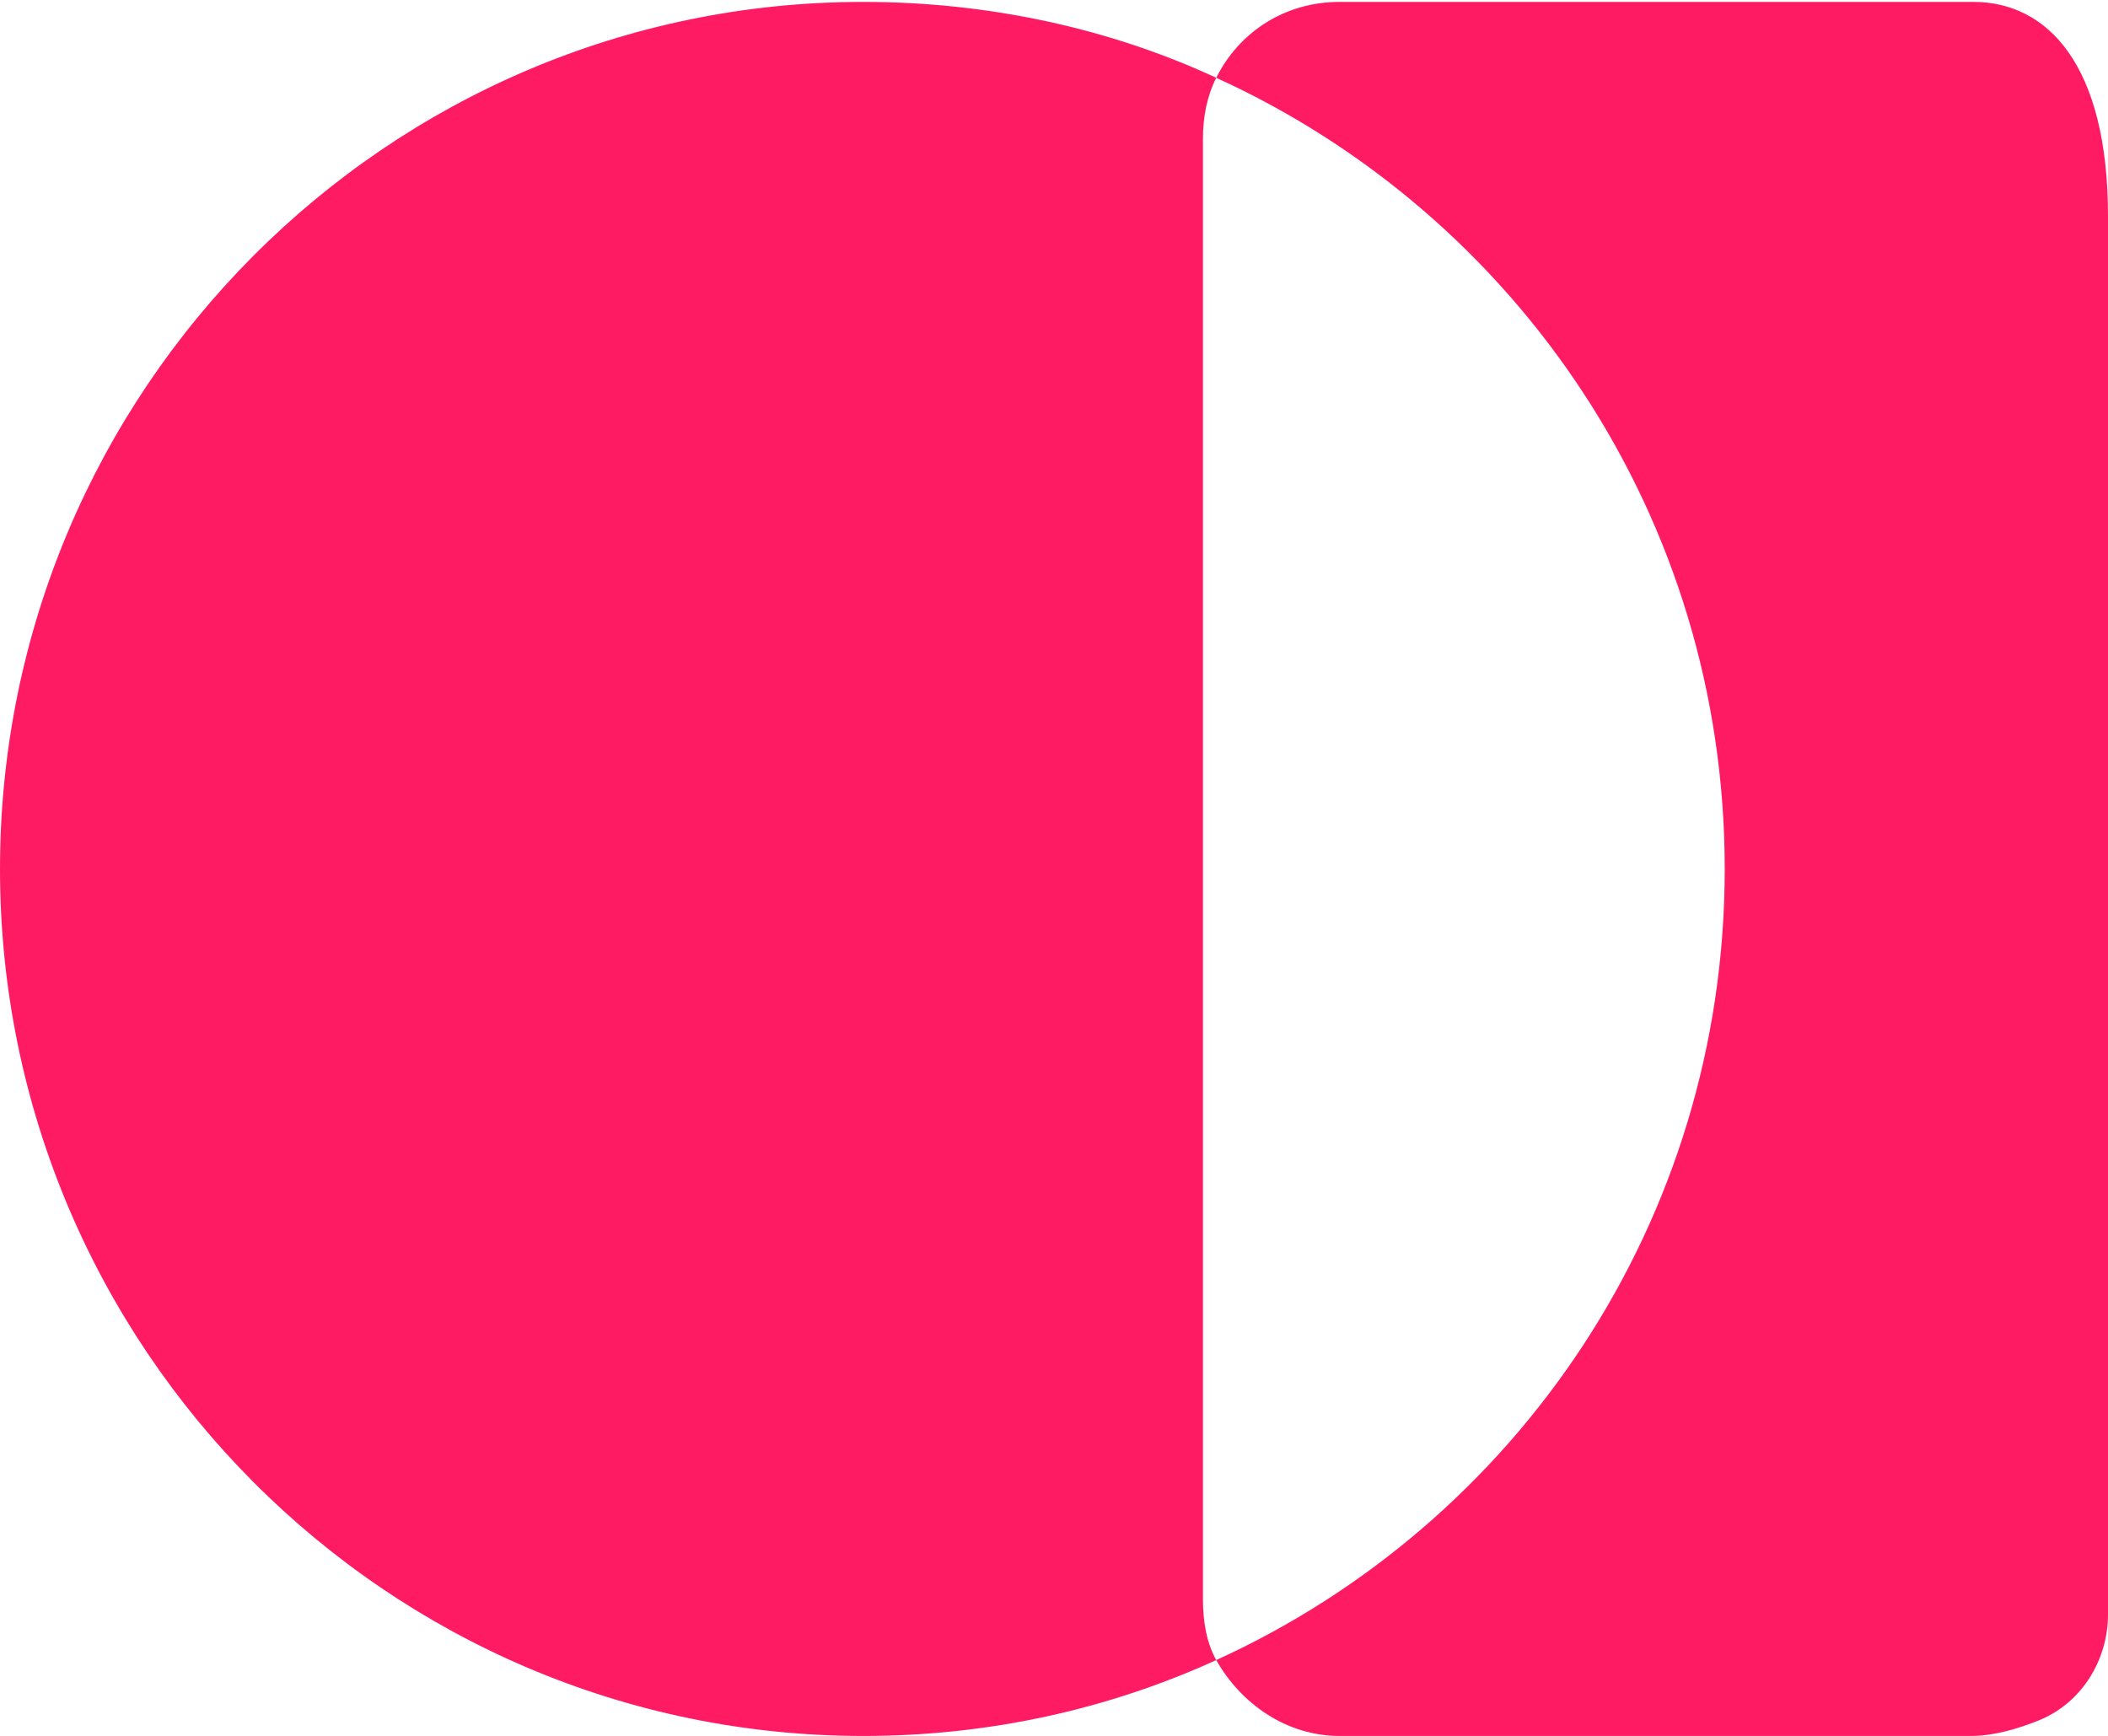
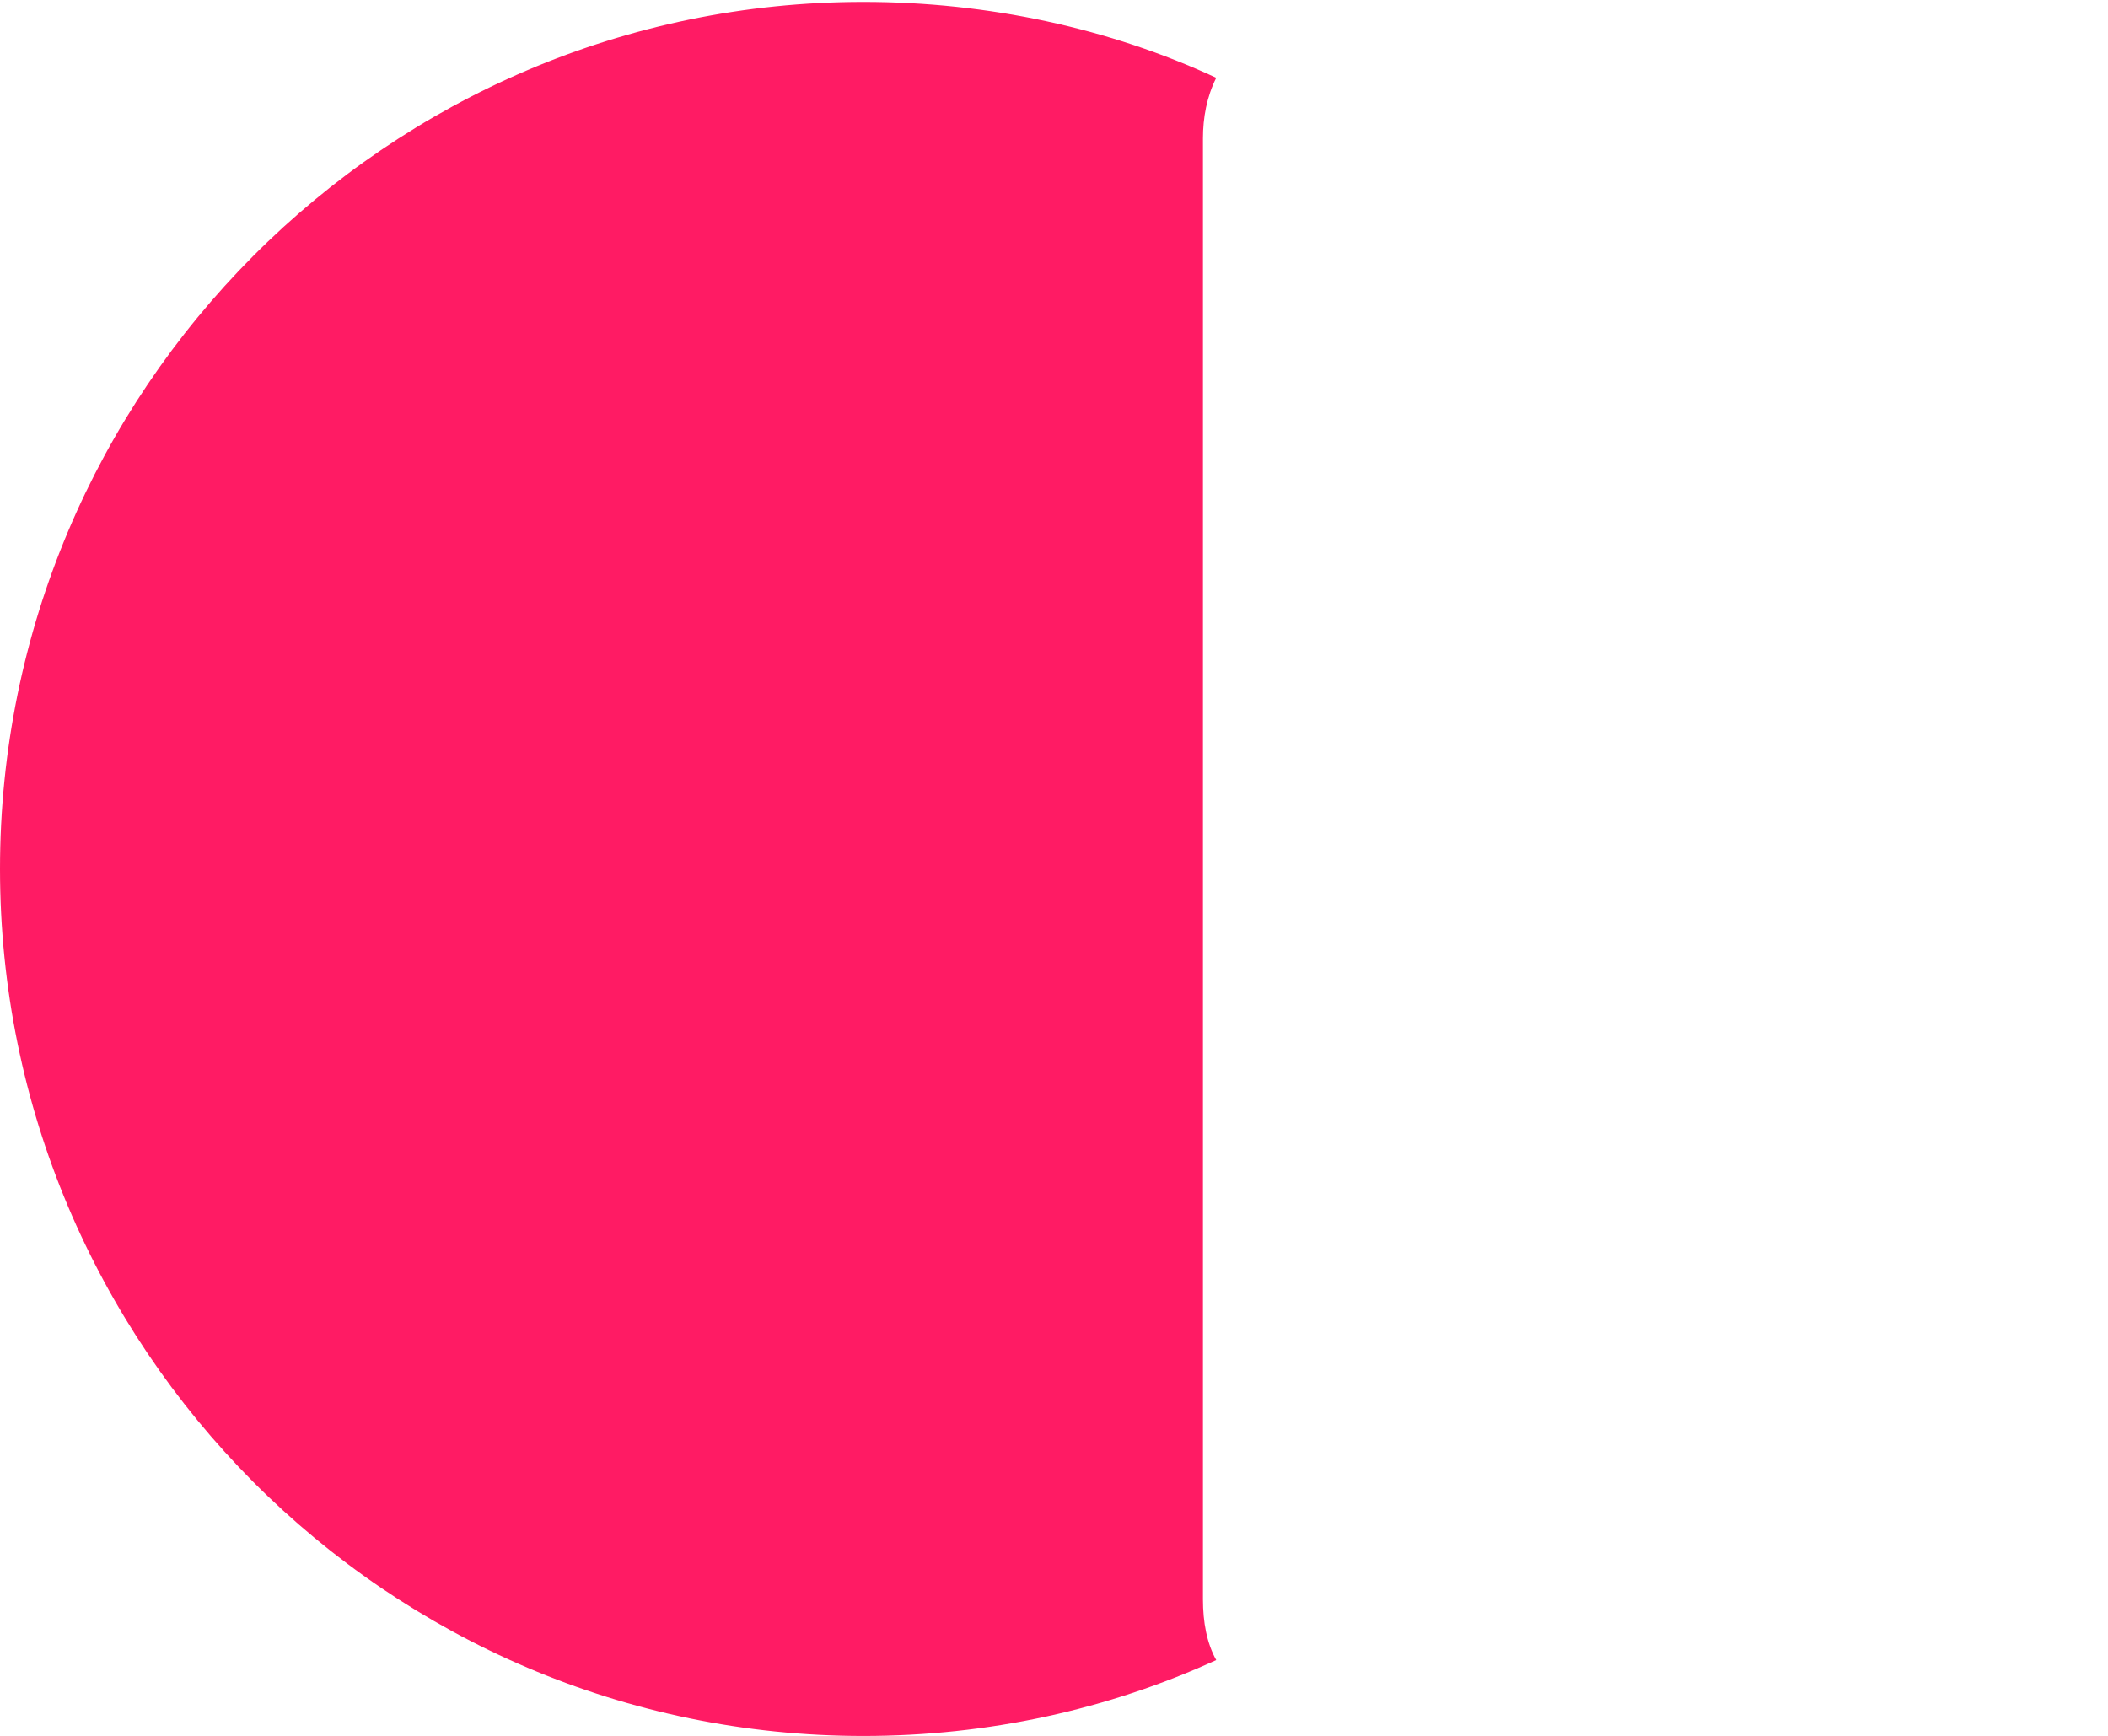
<svg xmlns="http://www.w3.org/2000/svg" version="1.1" id="Layer_1" x="0px" y="0px" viewBox="0 0 111.1 91.5" style="" xml:space="preserve">
  <style type="text/css">
  .st0{fill:#FF1B64;}
 </style>
  <g>
    <g>
      <path class="st0" d="M63.4,84.3c0,1.2,0.2,2.3,0.7,3.2c-5.7,2.6-12,4-18.6,4C20.4,91.5,0,71,0,45.8C0,20.6,20.4,0.1,45.5,0.1    c6.6,0,13,1.4,18.6,4c-0.5,1-0.7,2.1-0.7,3.2V84.3z">
   </path>
-       <path class="st0" d="M111.1,11.4v73.7c0,2.4-1.4,4.7-3.7,5.6c-1,0.4-2.3,0.8-3.5,0.8H70.6c-2.8,0-5.2-1.7-6.5-4    c15.8-7.2,26.8-23.1,26.8-41.7c0-18.6-11-34.5-26.8-41.7c1.2-2.4,3.6-4,6.5-4H104C107.9,0.1,111.1,3.4,111.1,11.4z">
-    </path>
    </g>
  </g>
</svg>